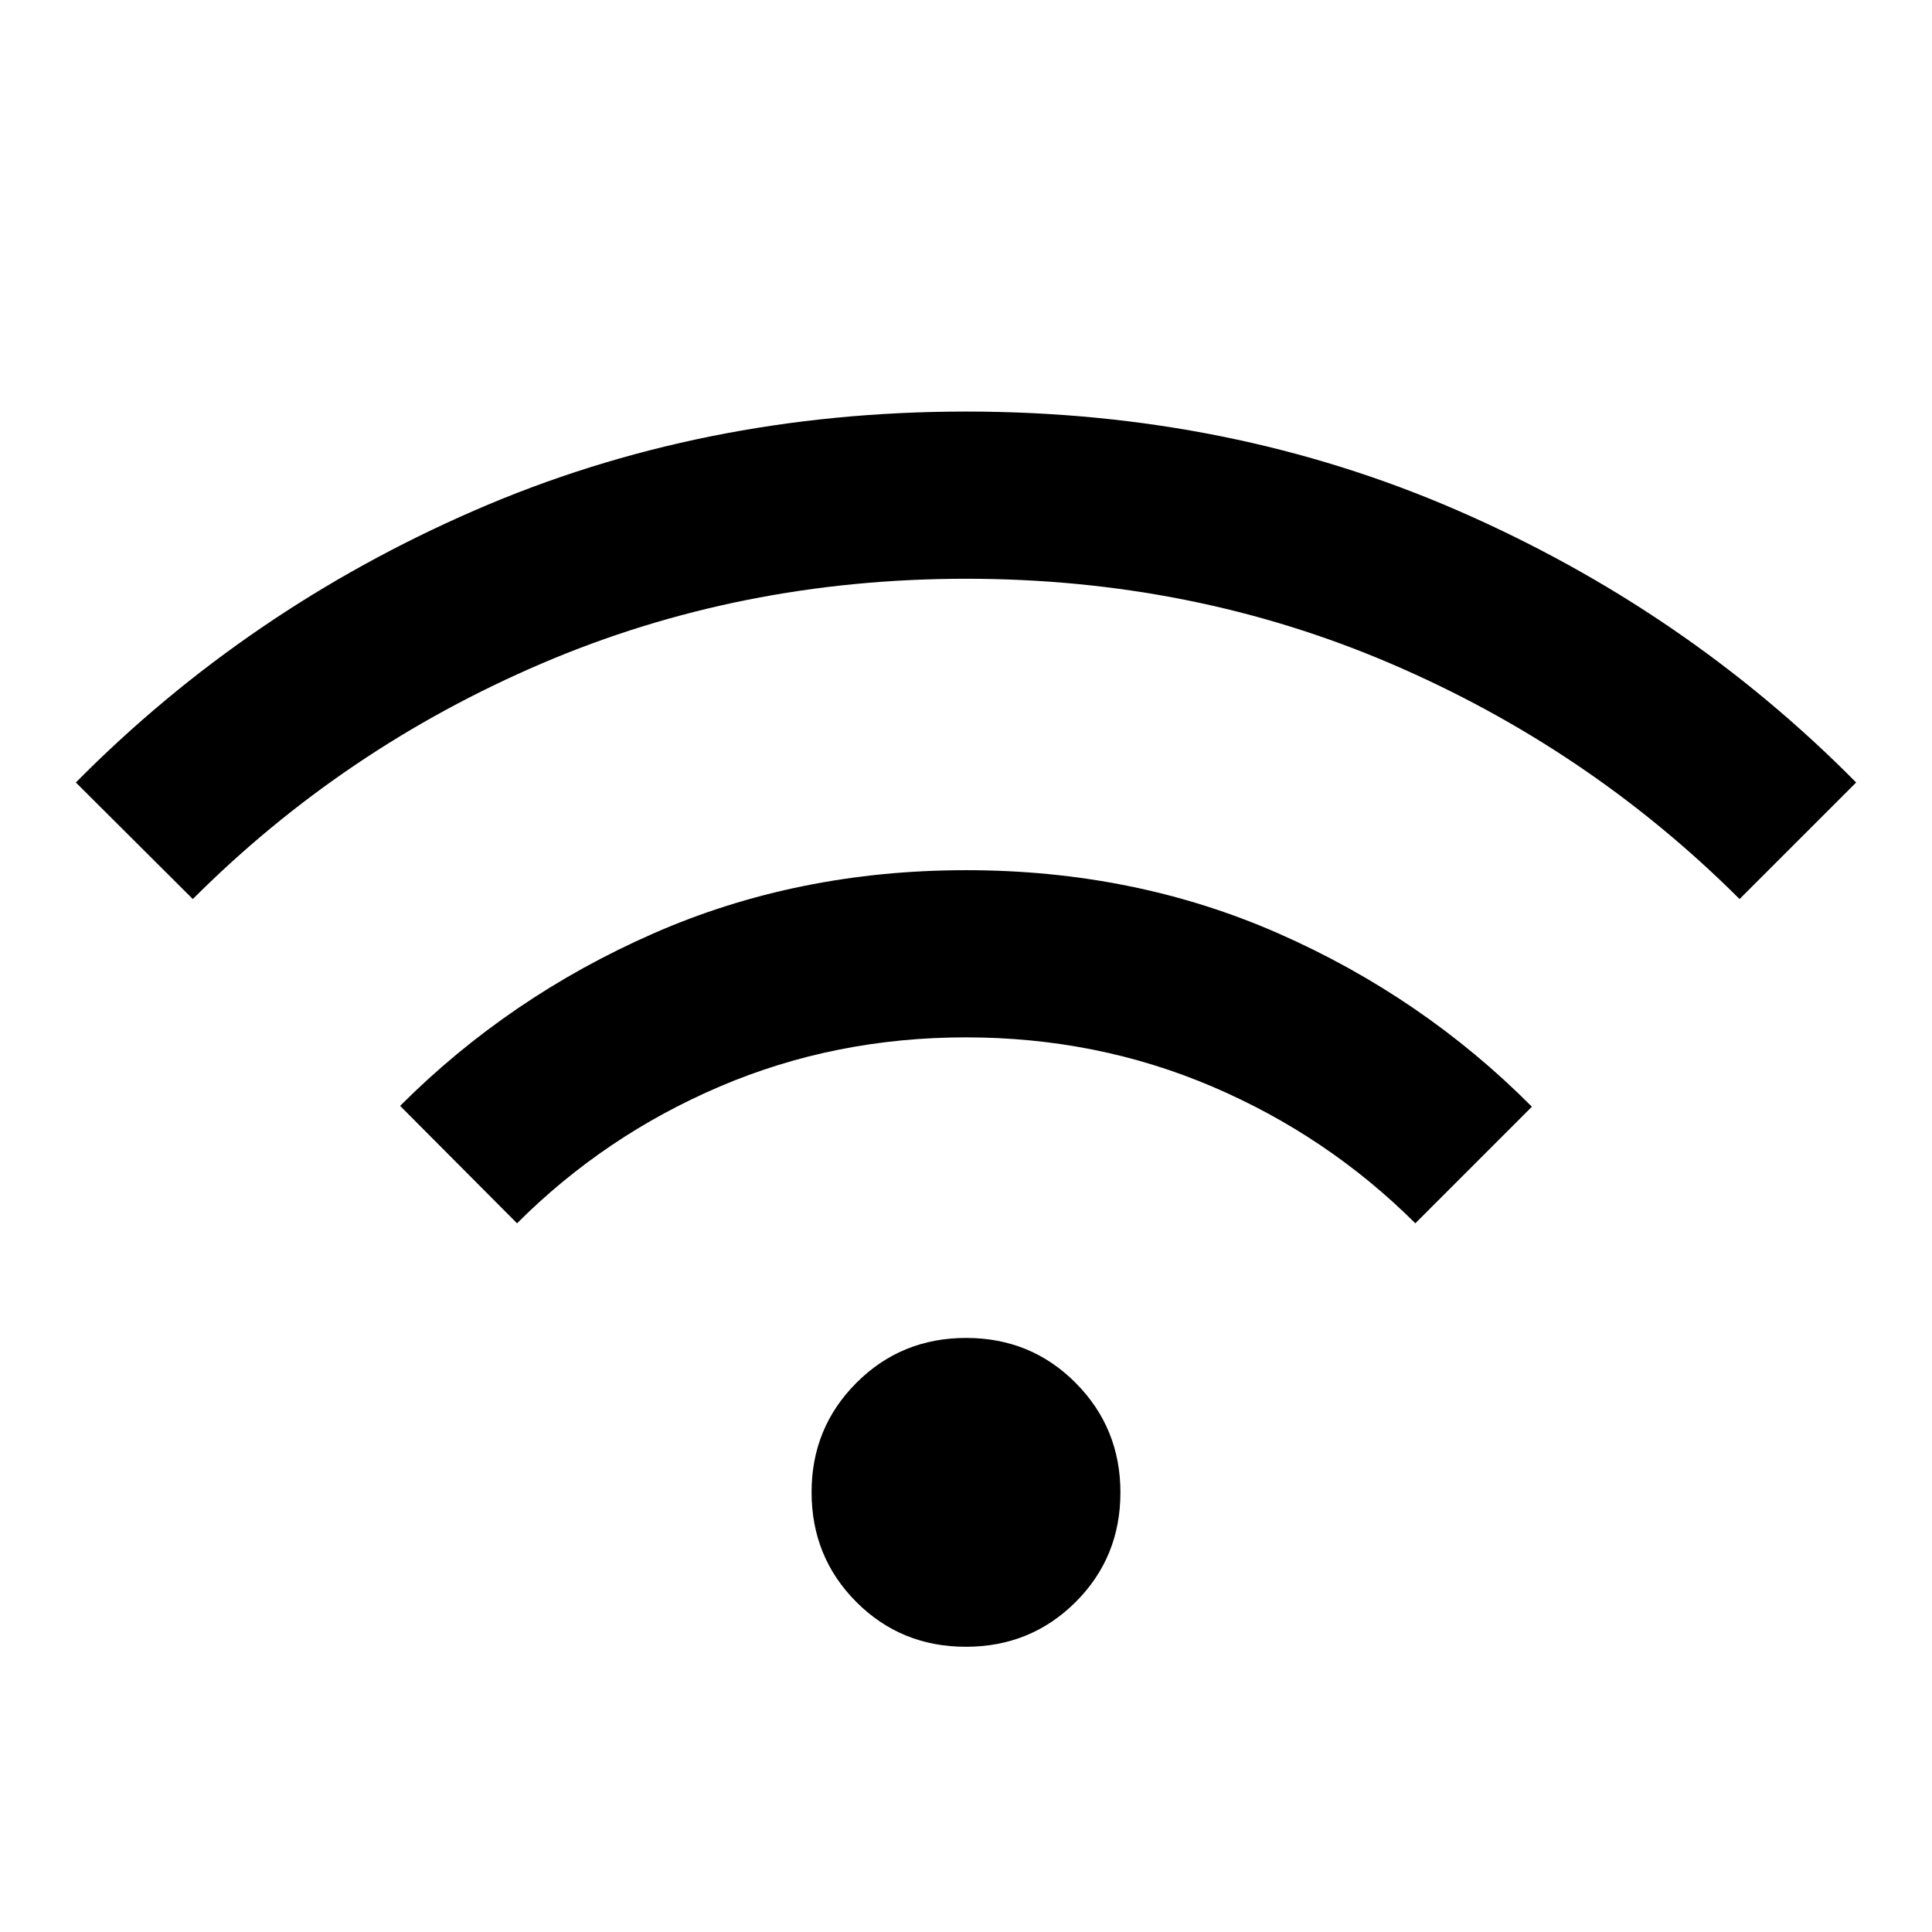
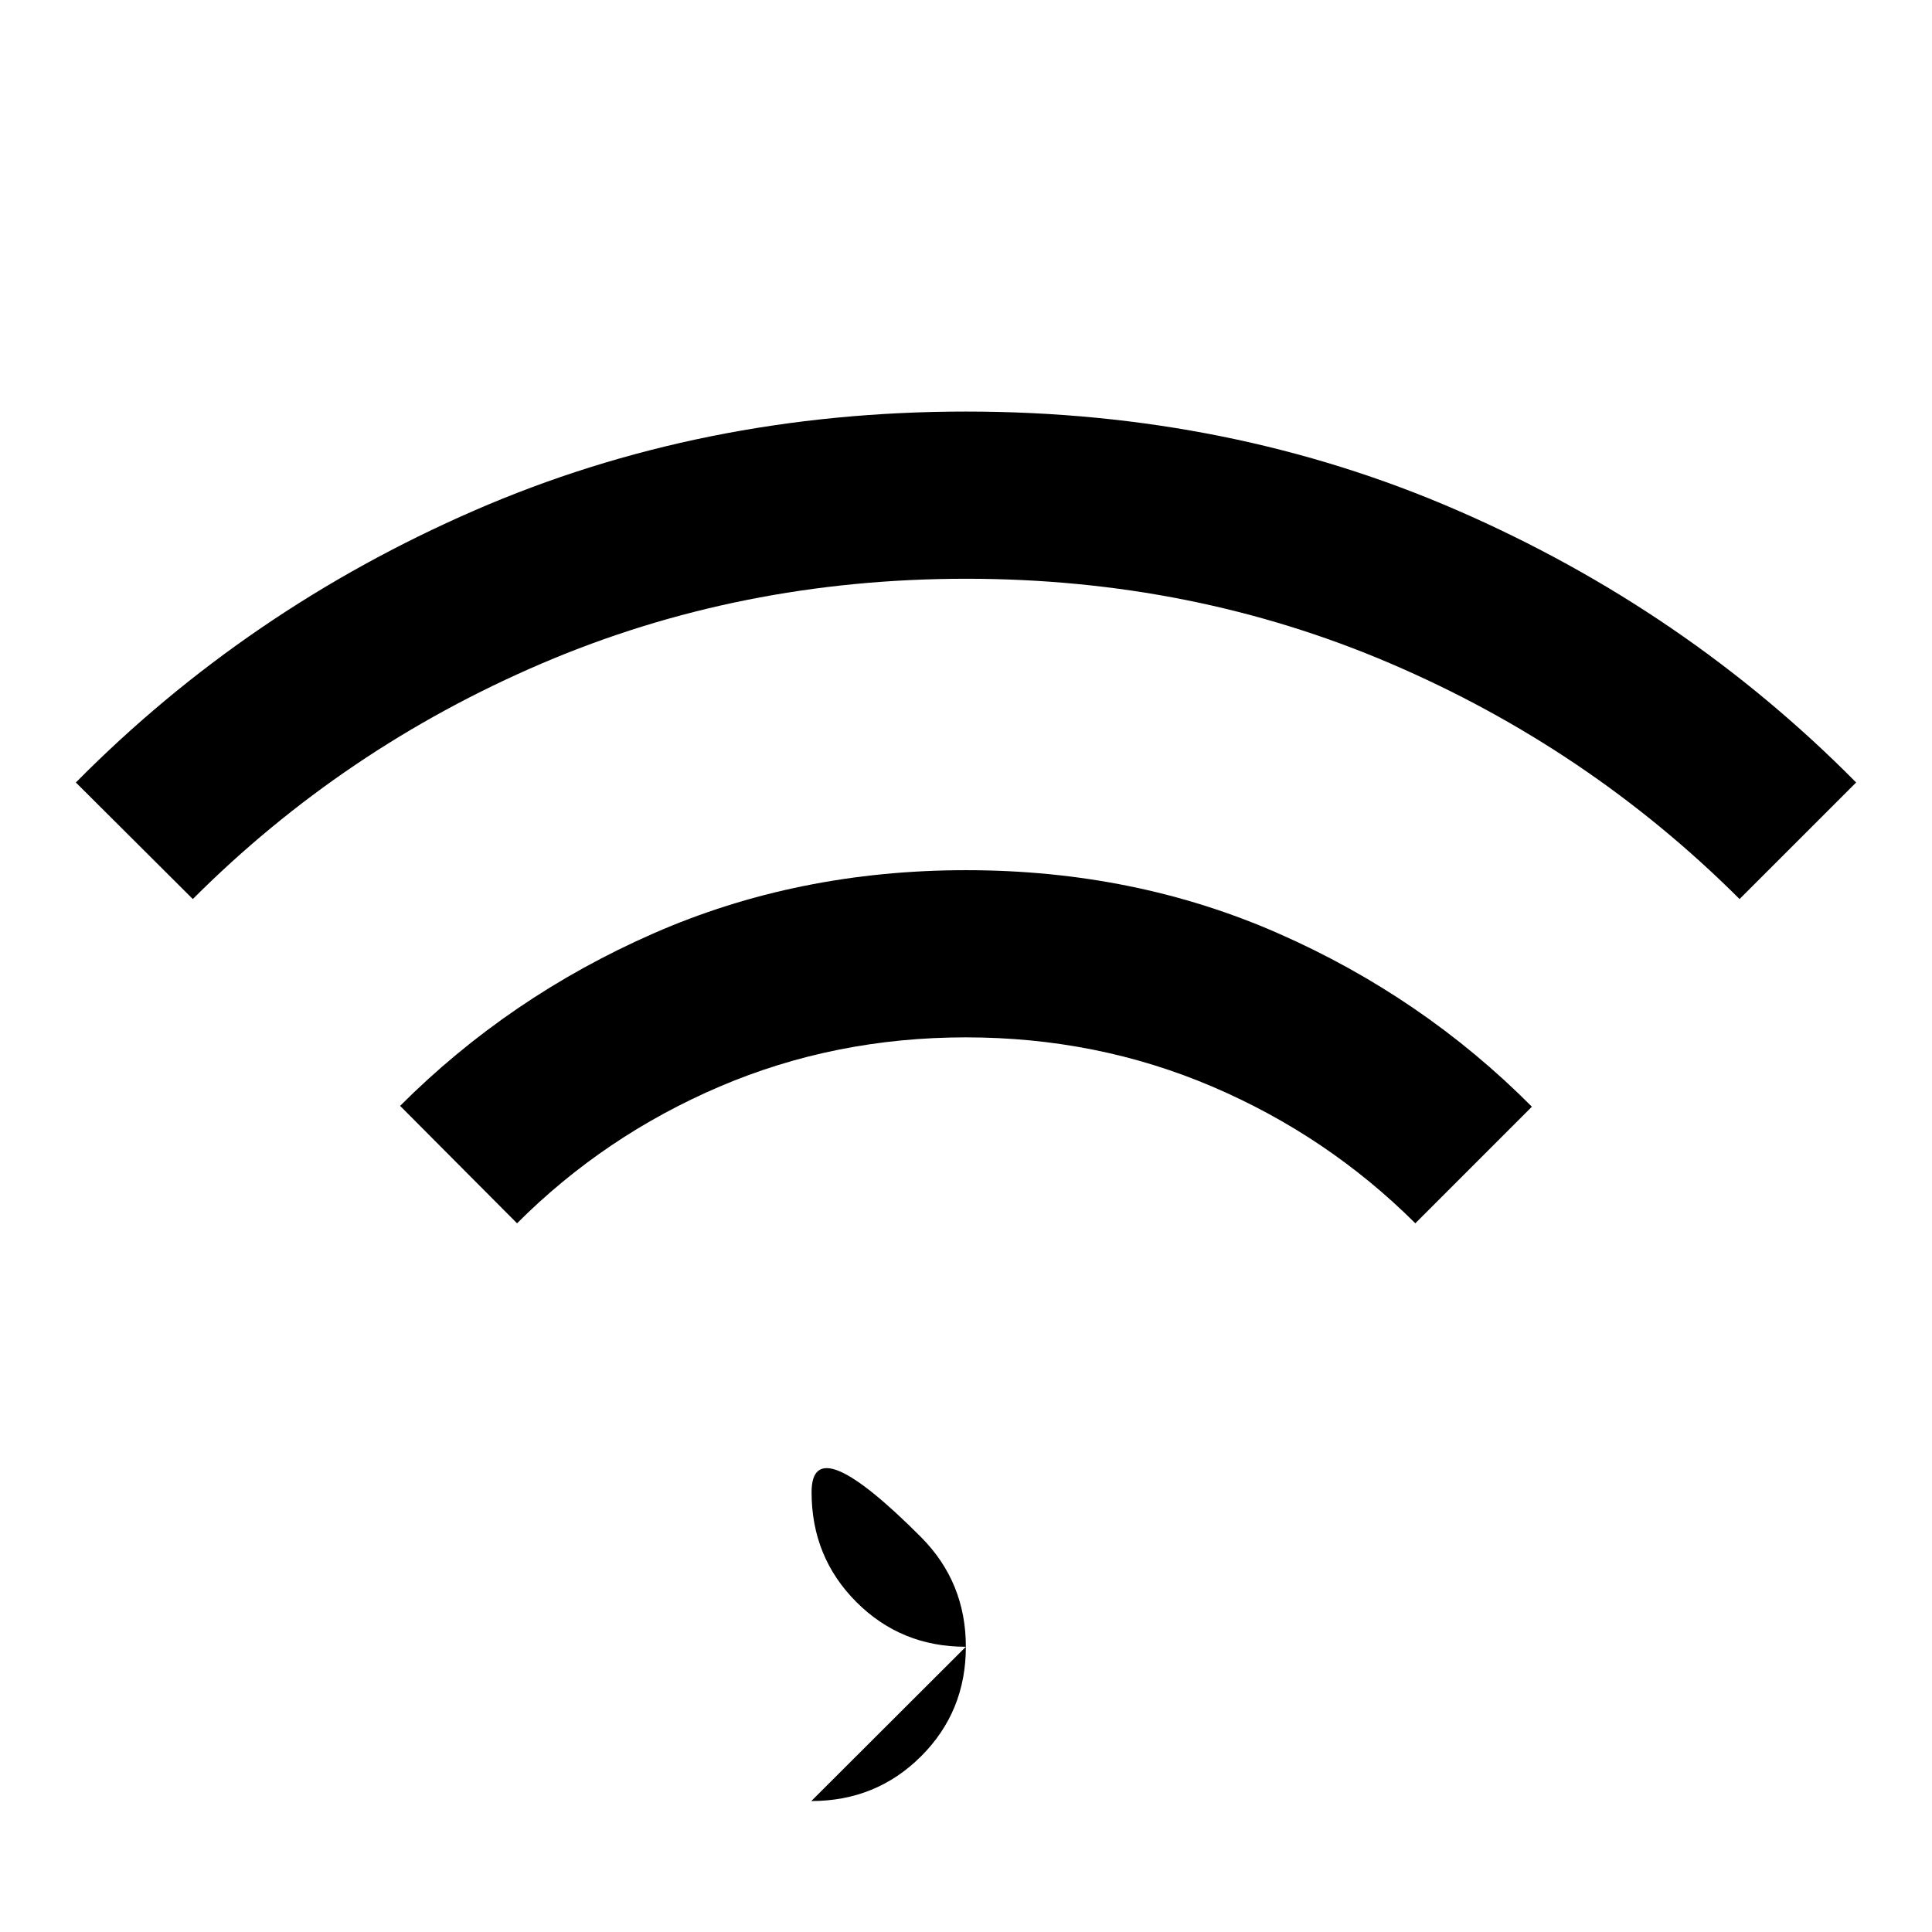
<svg xmlns="http://www.w3.org/2000/svg" height="24px" viewBox="0 -960 960 960" width="24px" fill="#000000">
-   <path d="M479.93-141.73q-32.24 0-54.45-22.28t-22.21-54.52q0-32.05 22.28-54.35 22.28-22.31 54.52-22.31t54.45 22.38q22.21 22.38 22.21 54.42 0 32.24-22.28 54.45t-54.52 22.21ZM256.92-352.15l-58.11-58.35q54.23-54.23 125.85-85.67 71.62-31.44 155.4-31.44 83.79 0 155.34 31.5 71.56 31.5 125.79 86.03l-57.92 57.93q-43.69-43.5-100.95-67.95-57.26-24.44-122.38-24.44-65.13 0-122.32 24.44-57.2 24.45-100.7 67.95ZM95.81-513.27l-58.12-57.92q85.04-85.96 198.01-135.14 112.97-49.17 244.33-49.17 131.35 0 244.3 49.17 112.94 49.18 197.98 135.14l-57.93 57.92q-75.07-74.88-173.4-117.02-98.32-42.13-210.88-42.13t-210.98 42.13q-98.43 42.14-173.31 117.02Z" />
+   <path d="M479.93-141.73q-32.24 0-54.45-22.28t-22.21-54.52t54.45 22.38q22.21 22.38 22.21 54.42 0 32.24-22.28 54.45t-54.52 22.21ZM256.92-352.15l-58.11-58.35q54.23-54.23 125.85-85.67 71.62-31.44 155.4-31.44 83.79 0 155.34 31.5 71.56 31.5 125.79 86.03l-57.92 57.93q-43.69-43.5-100.95-67.95-57.26-24.44-122.38-24.44-65.13 0-122.32 24.44-57.2 24.45-100.7 67.95ZM95.81-513.27l-58.12-57.92q85.04-85.96 198.01-135.14 112.97-49.17 244.33-49.17 131.35 0 244.3 49.17 112.94 49.18 197.98 135.14l-57.93 57.92q-75.07-74.88-173.4-117.02-98.32-42.13-210.88-42.13t-210.98 42.13q-98.43 42.14-173.31 117.02Z" />
</svg>